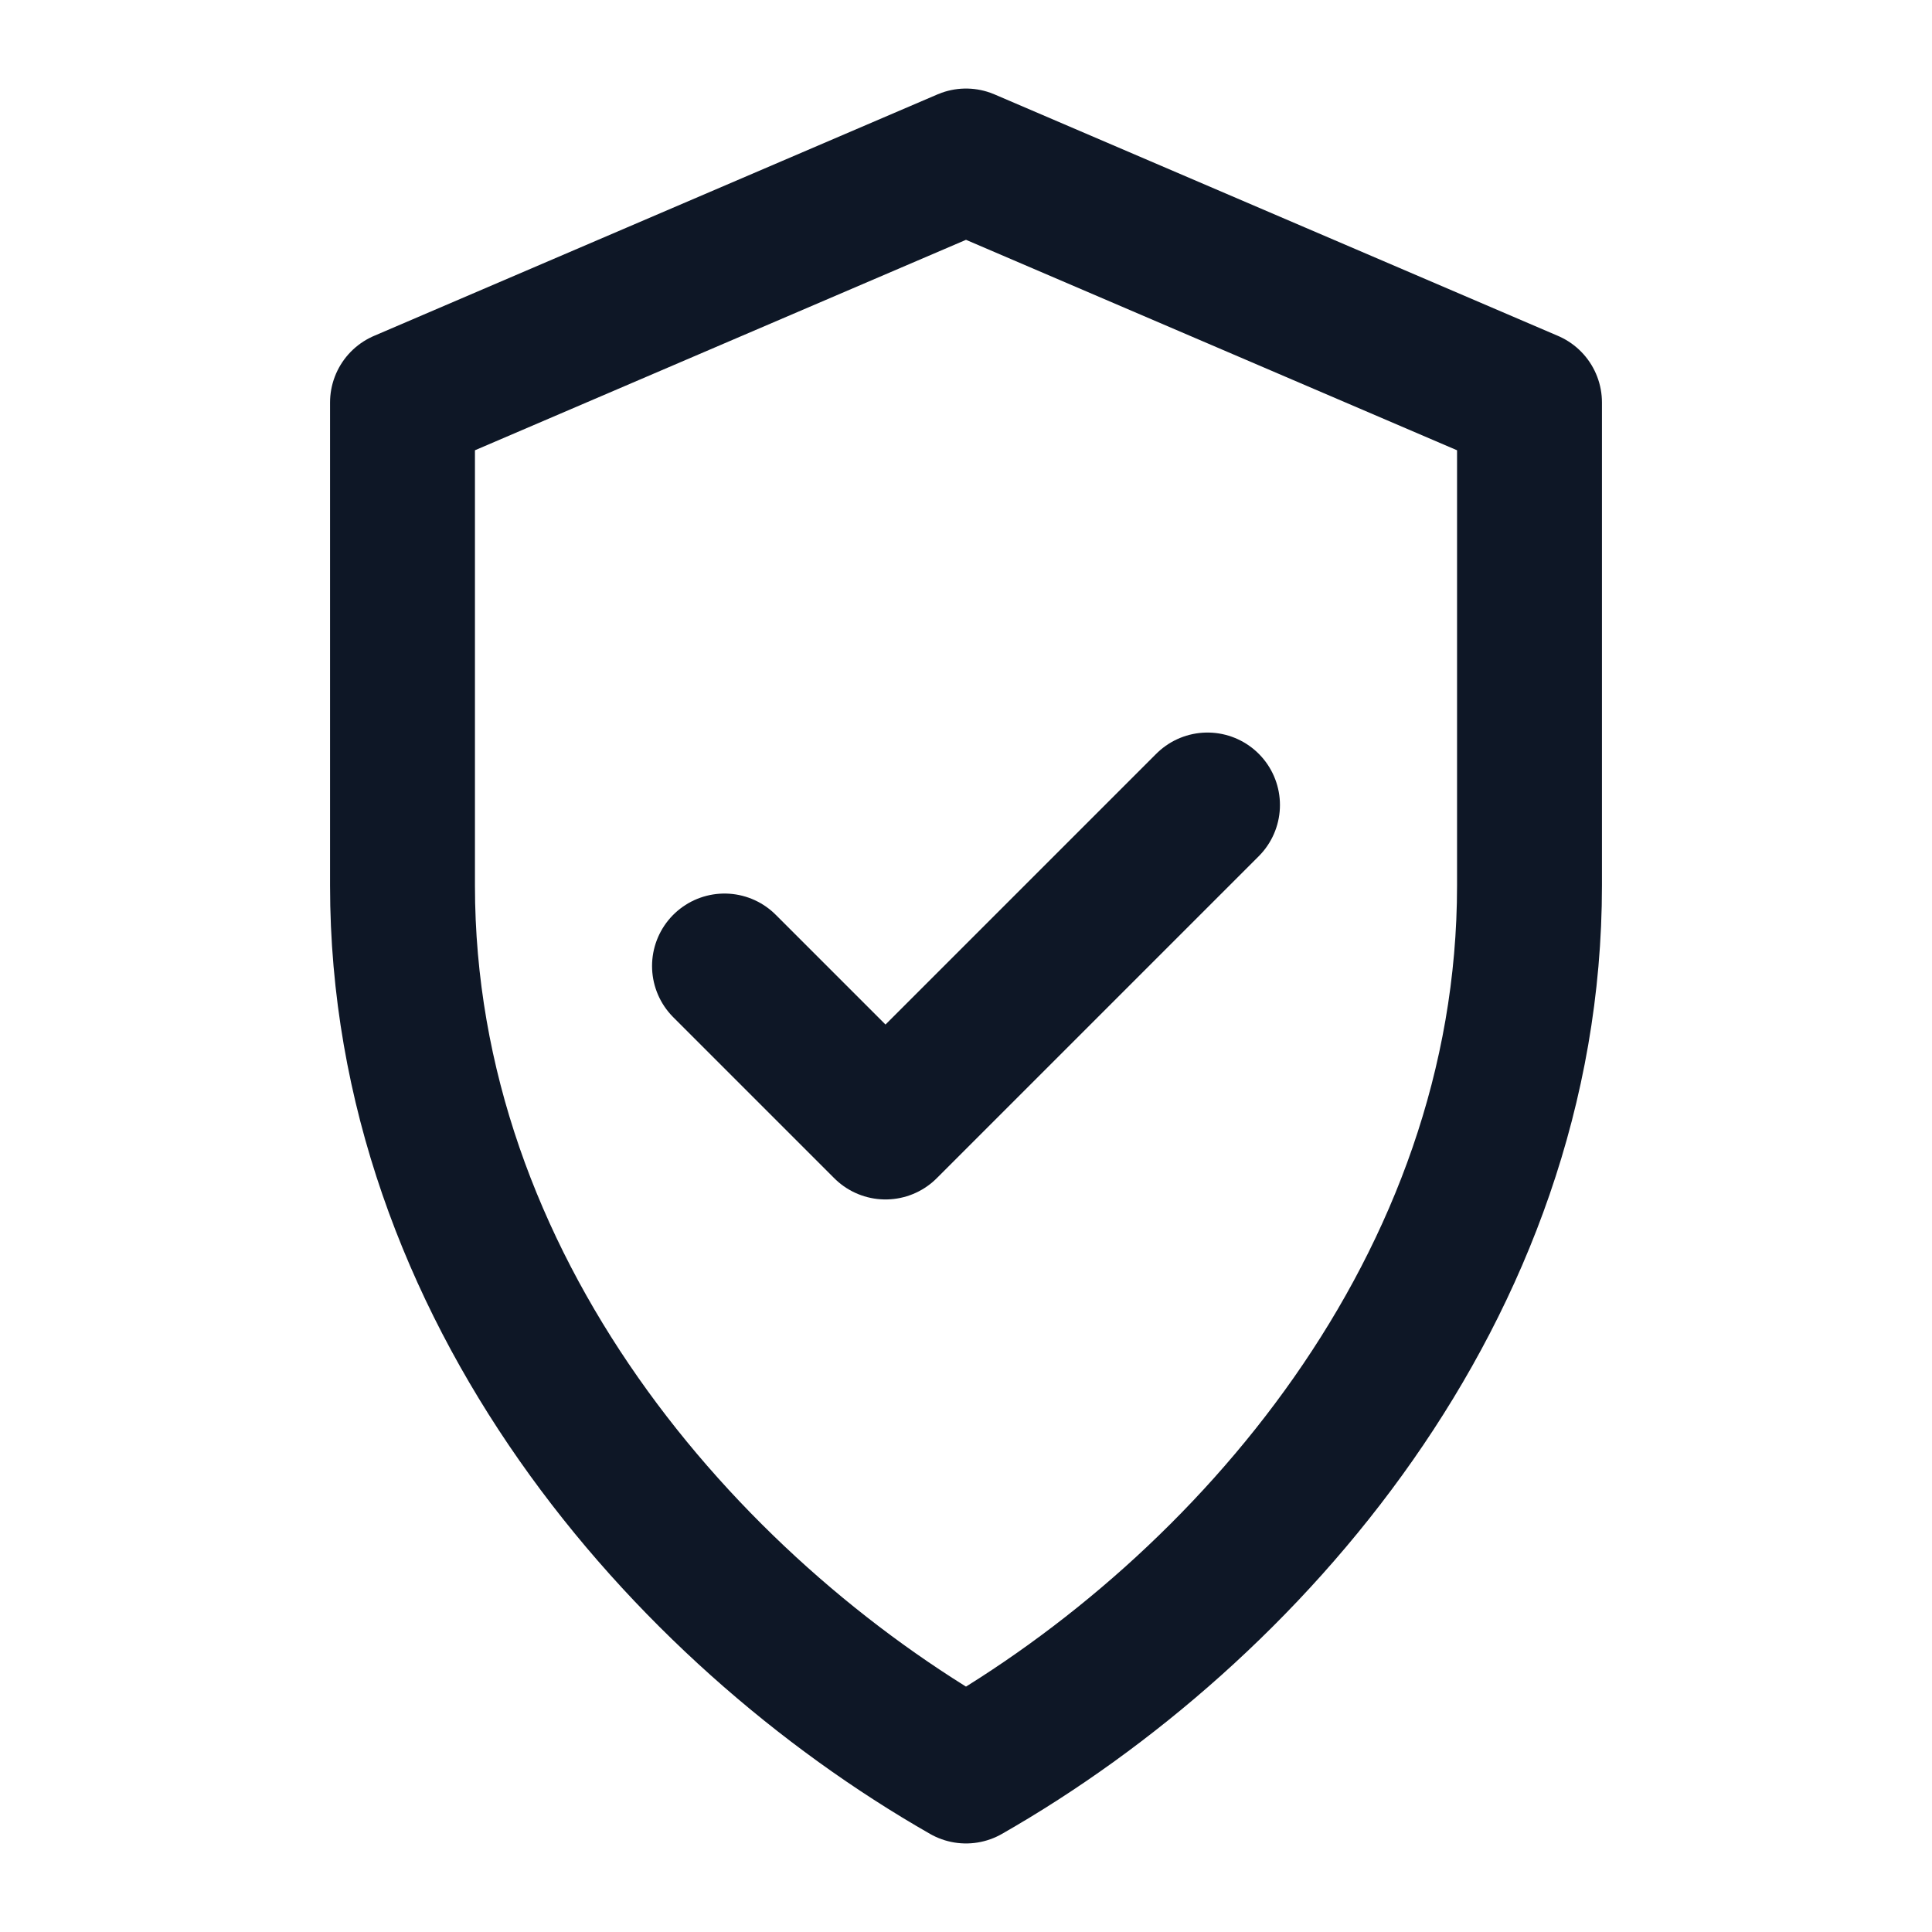
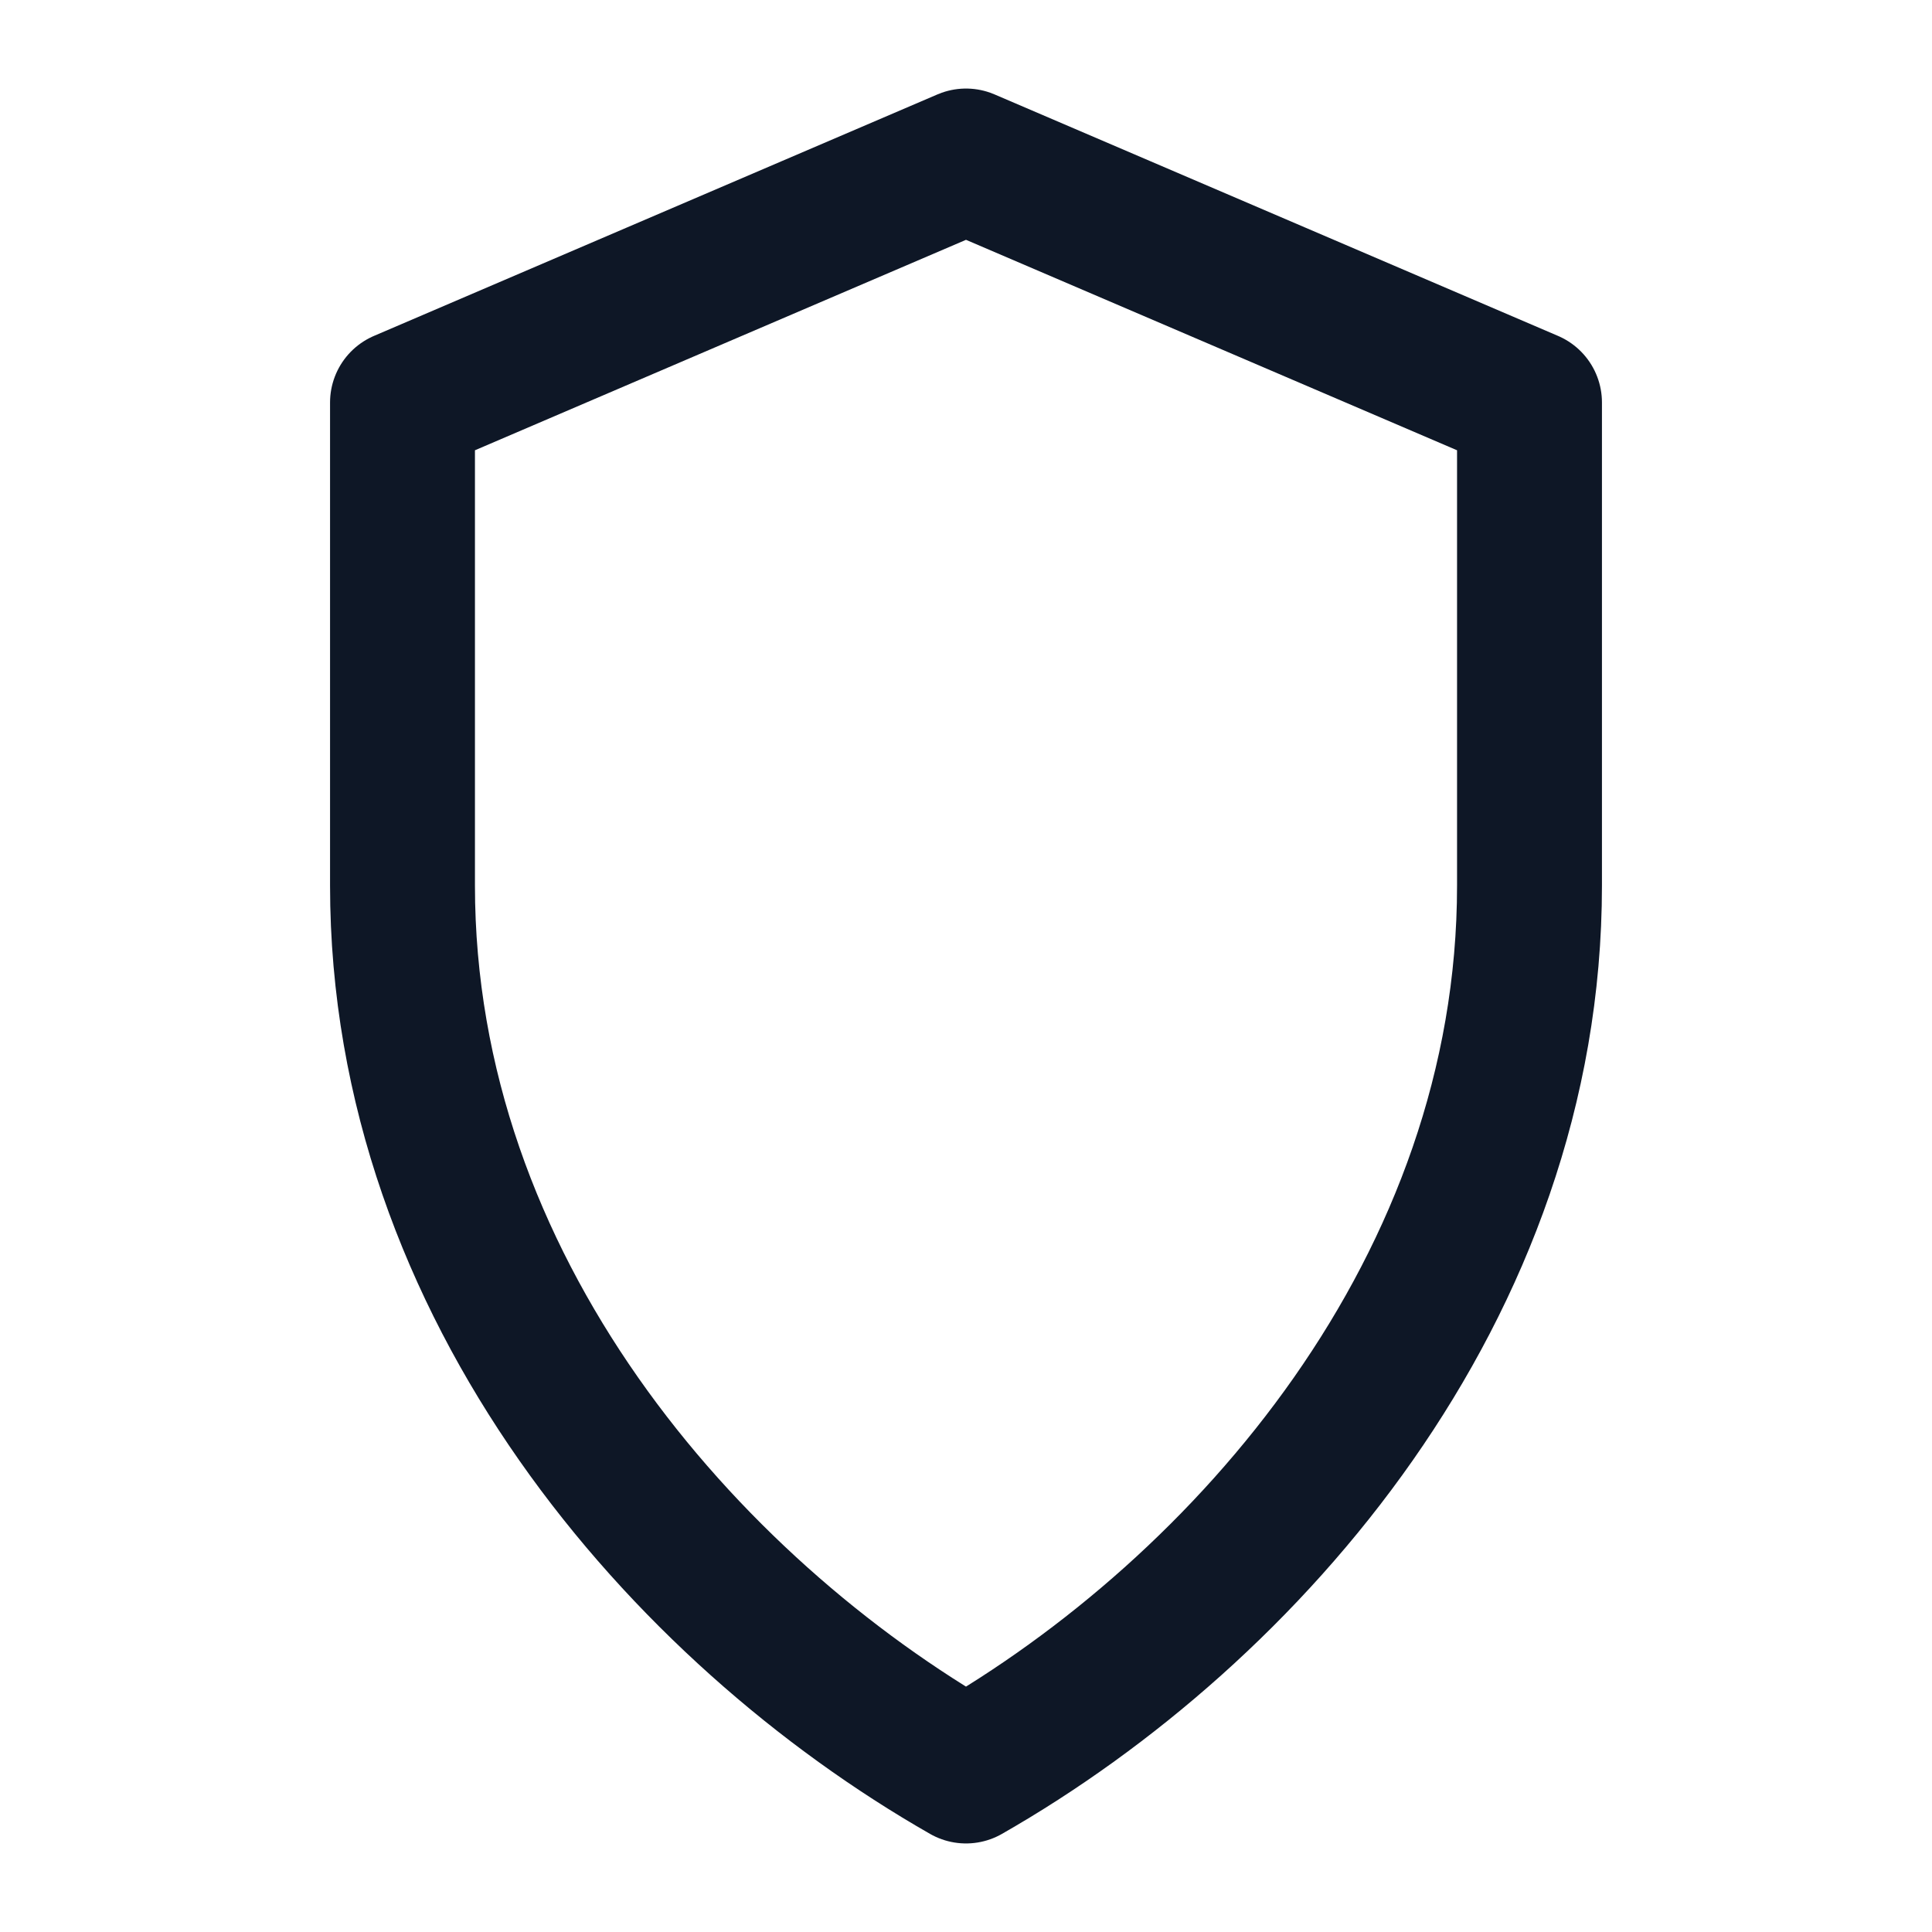
<svg xmlns="http://www.w3.org/2000/svg" width="40" height="40" viewBox="0 0 24 24" fill="none" stroke="#0e1726" stroke-width="1.8" stroke-linecap="round" stroke-linejoin="round">
  <path d="M12 2l7 3v6c0 5-3.5 9-7 11-3.5-2-7-6-7-11V5z" />
-   <path d="M9 12l2 2 4-4" />
</svg>